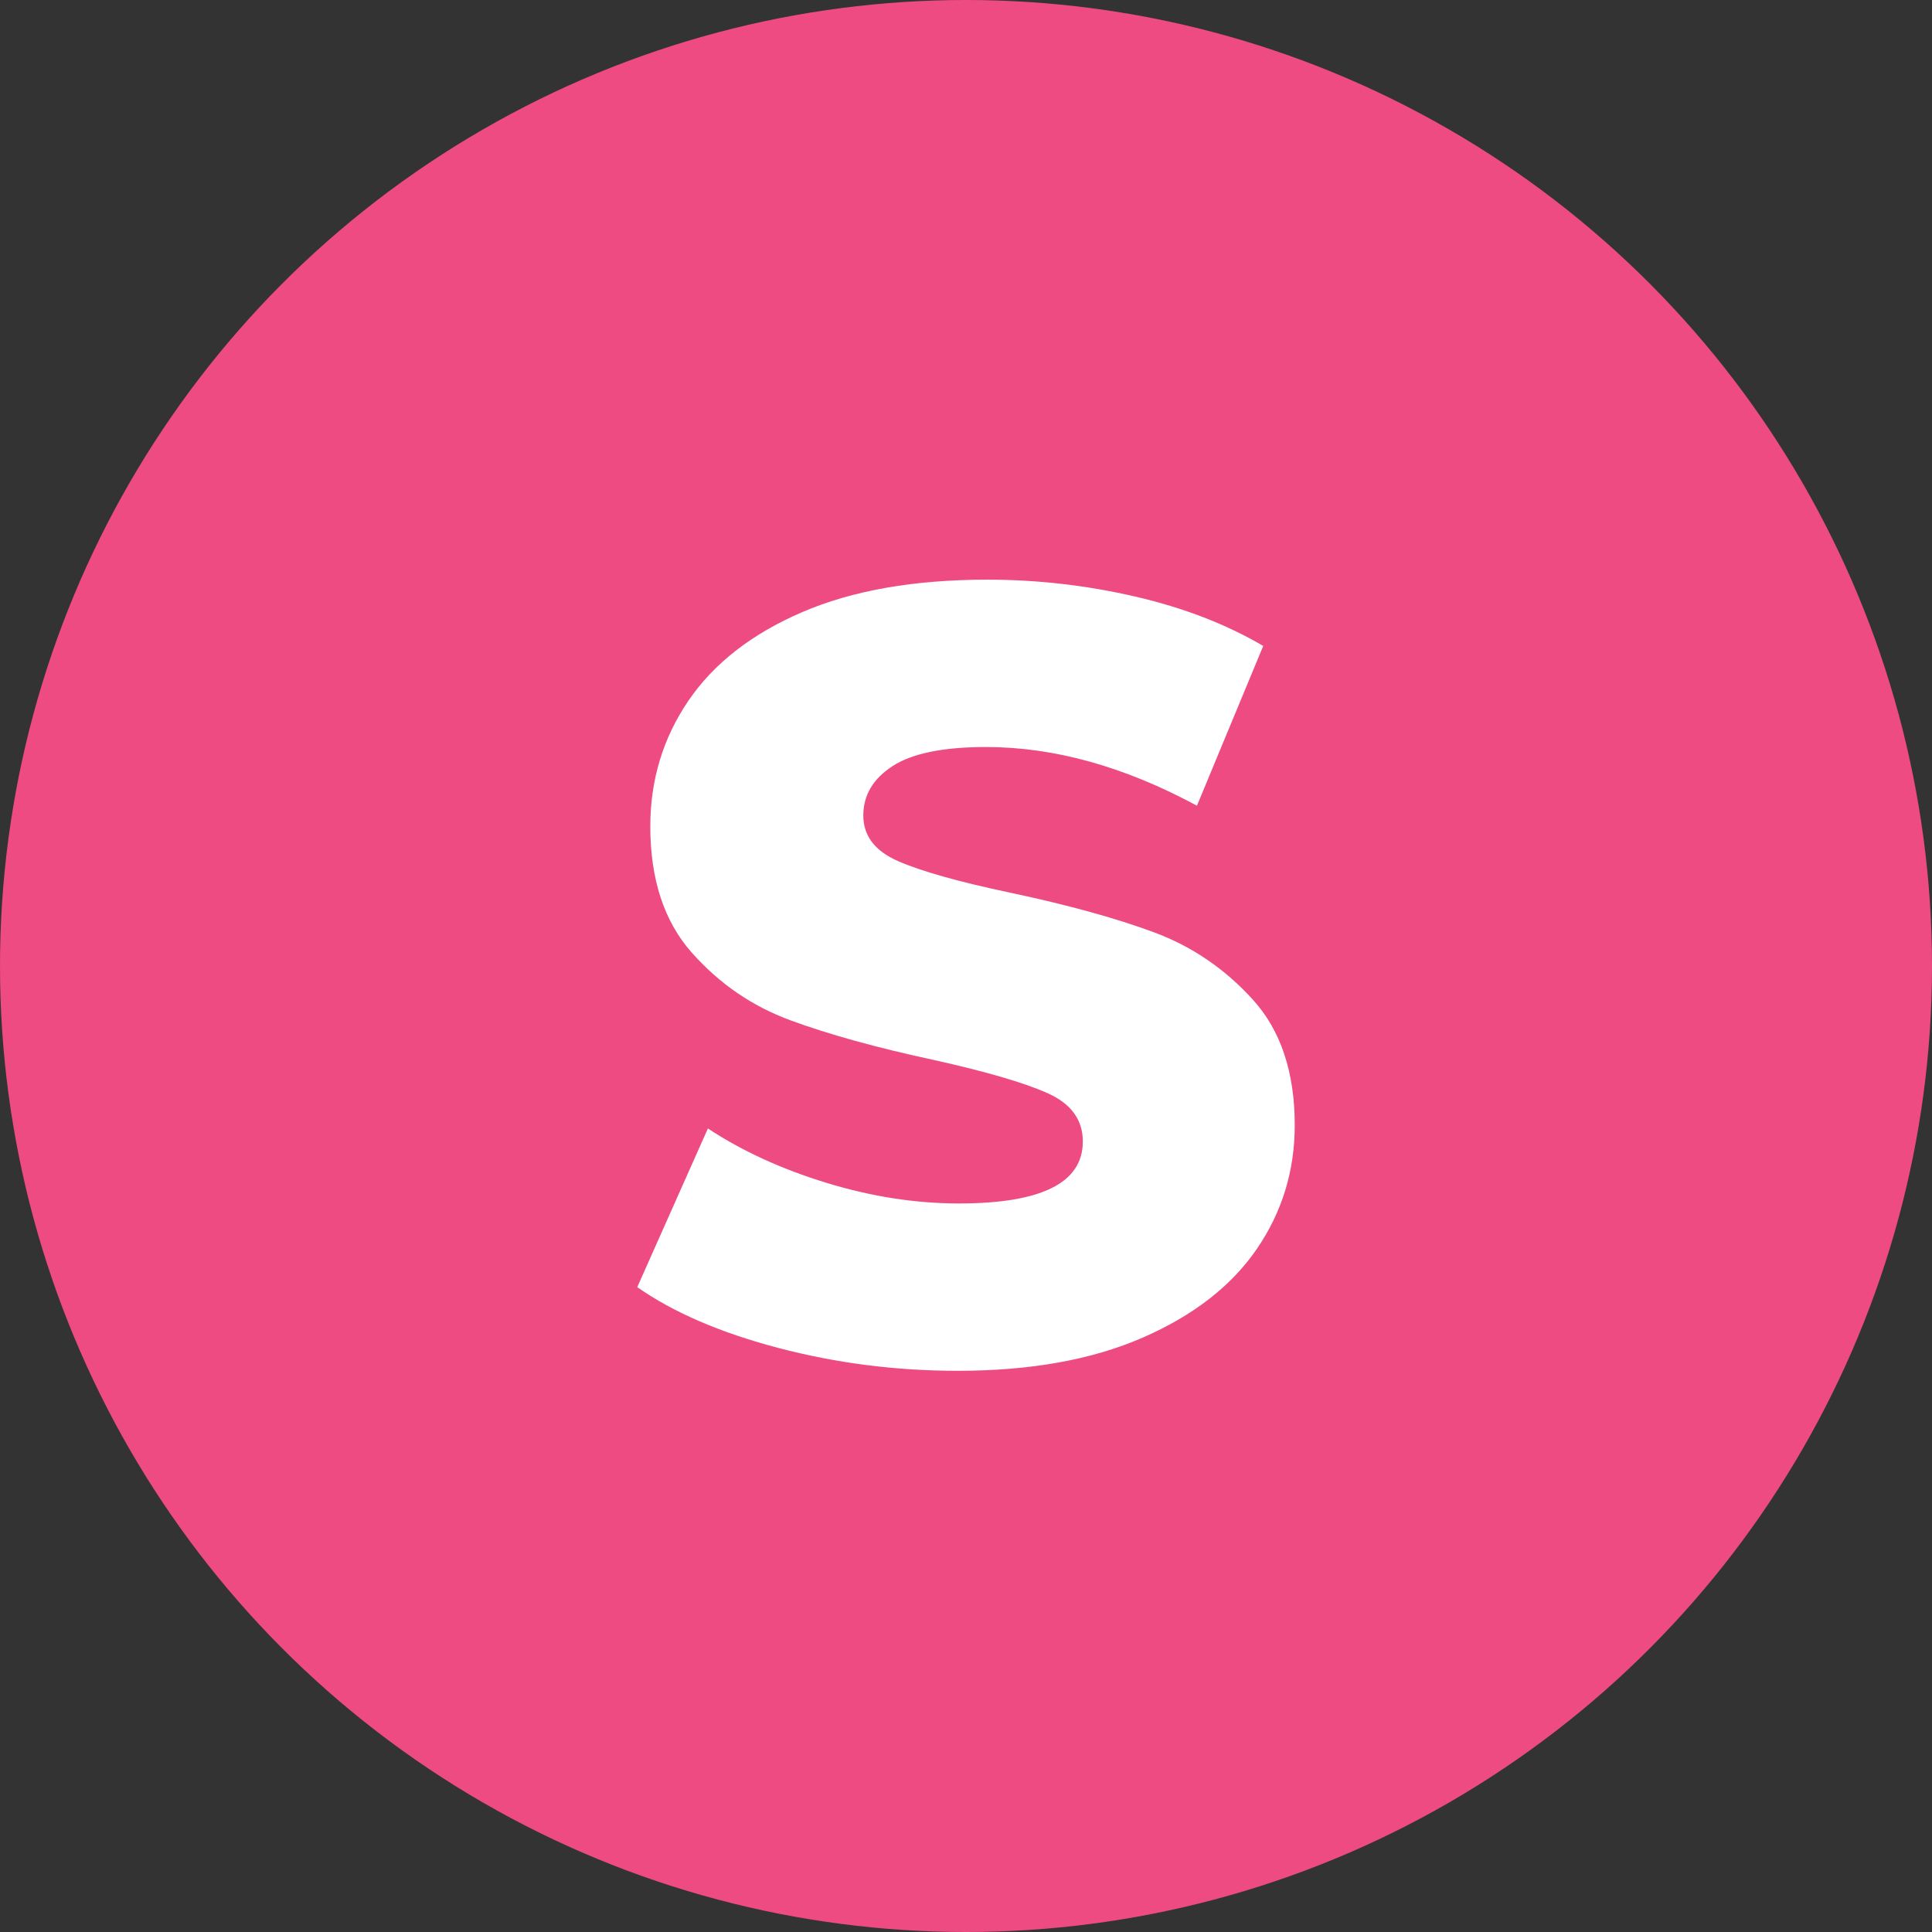
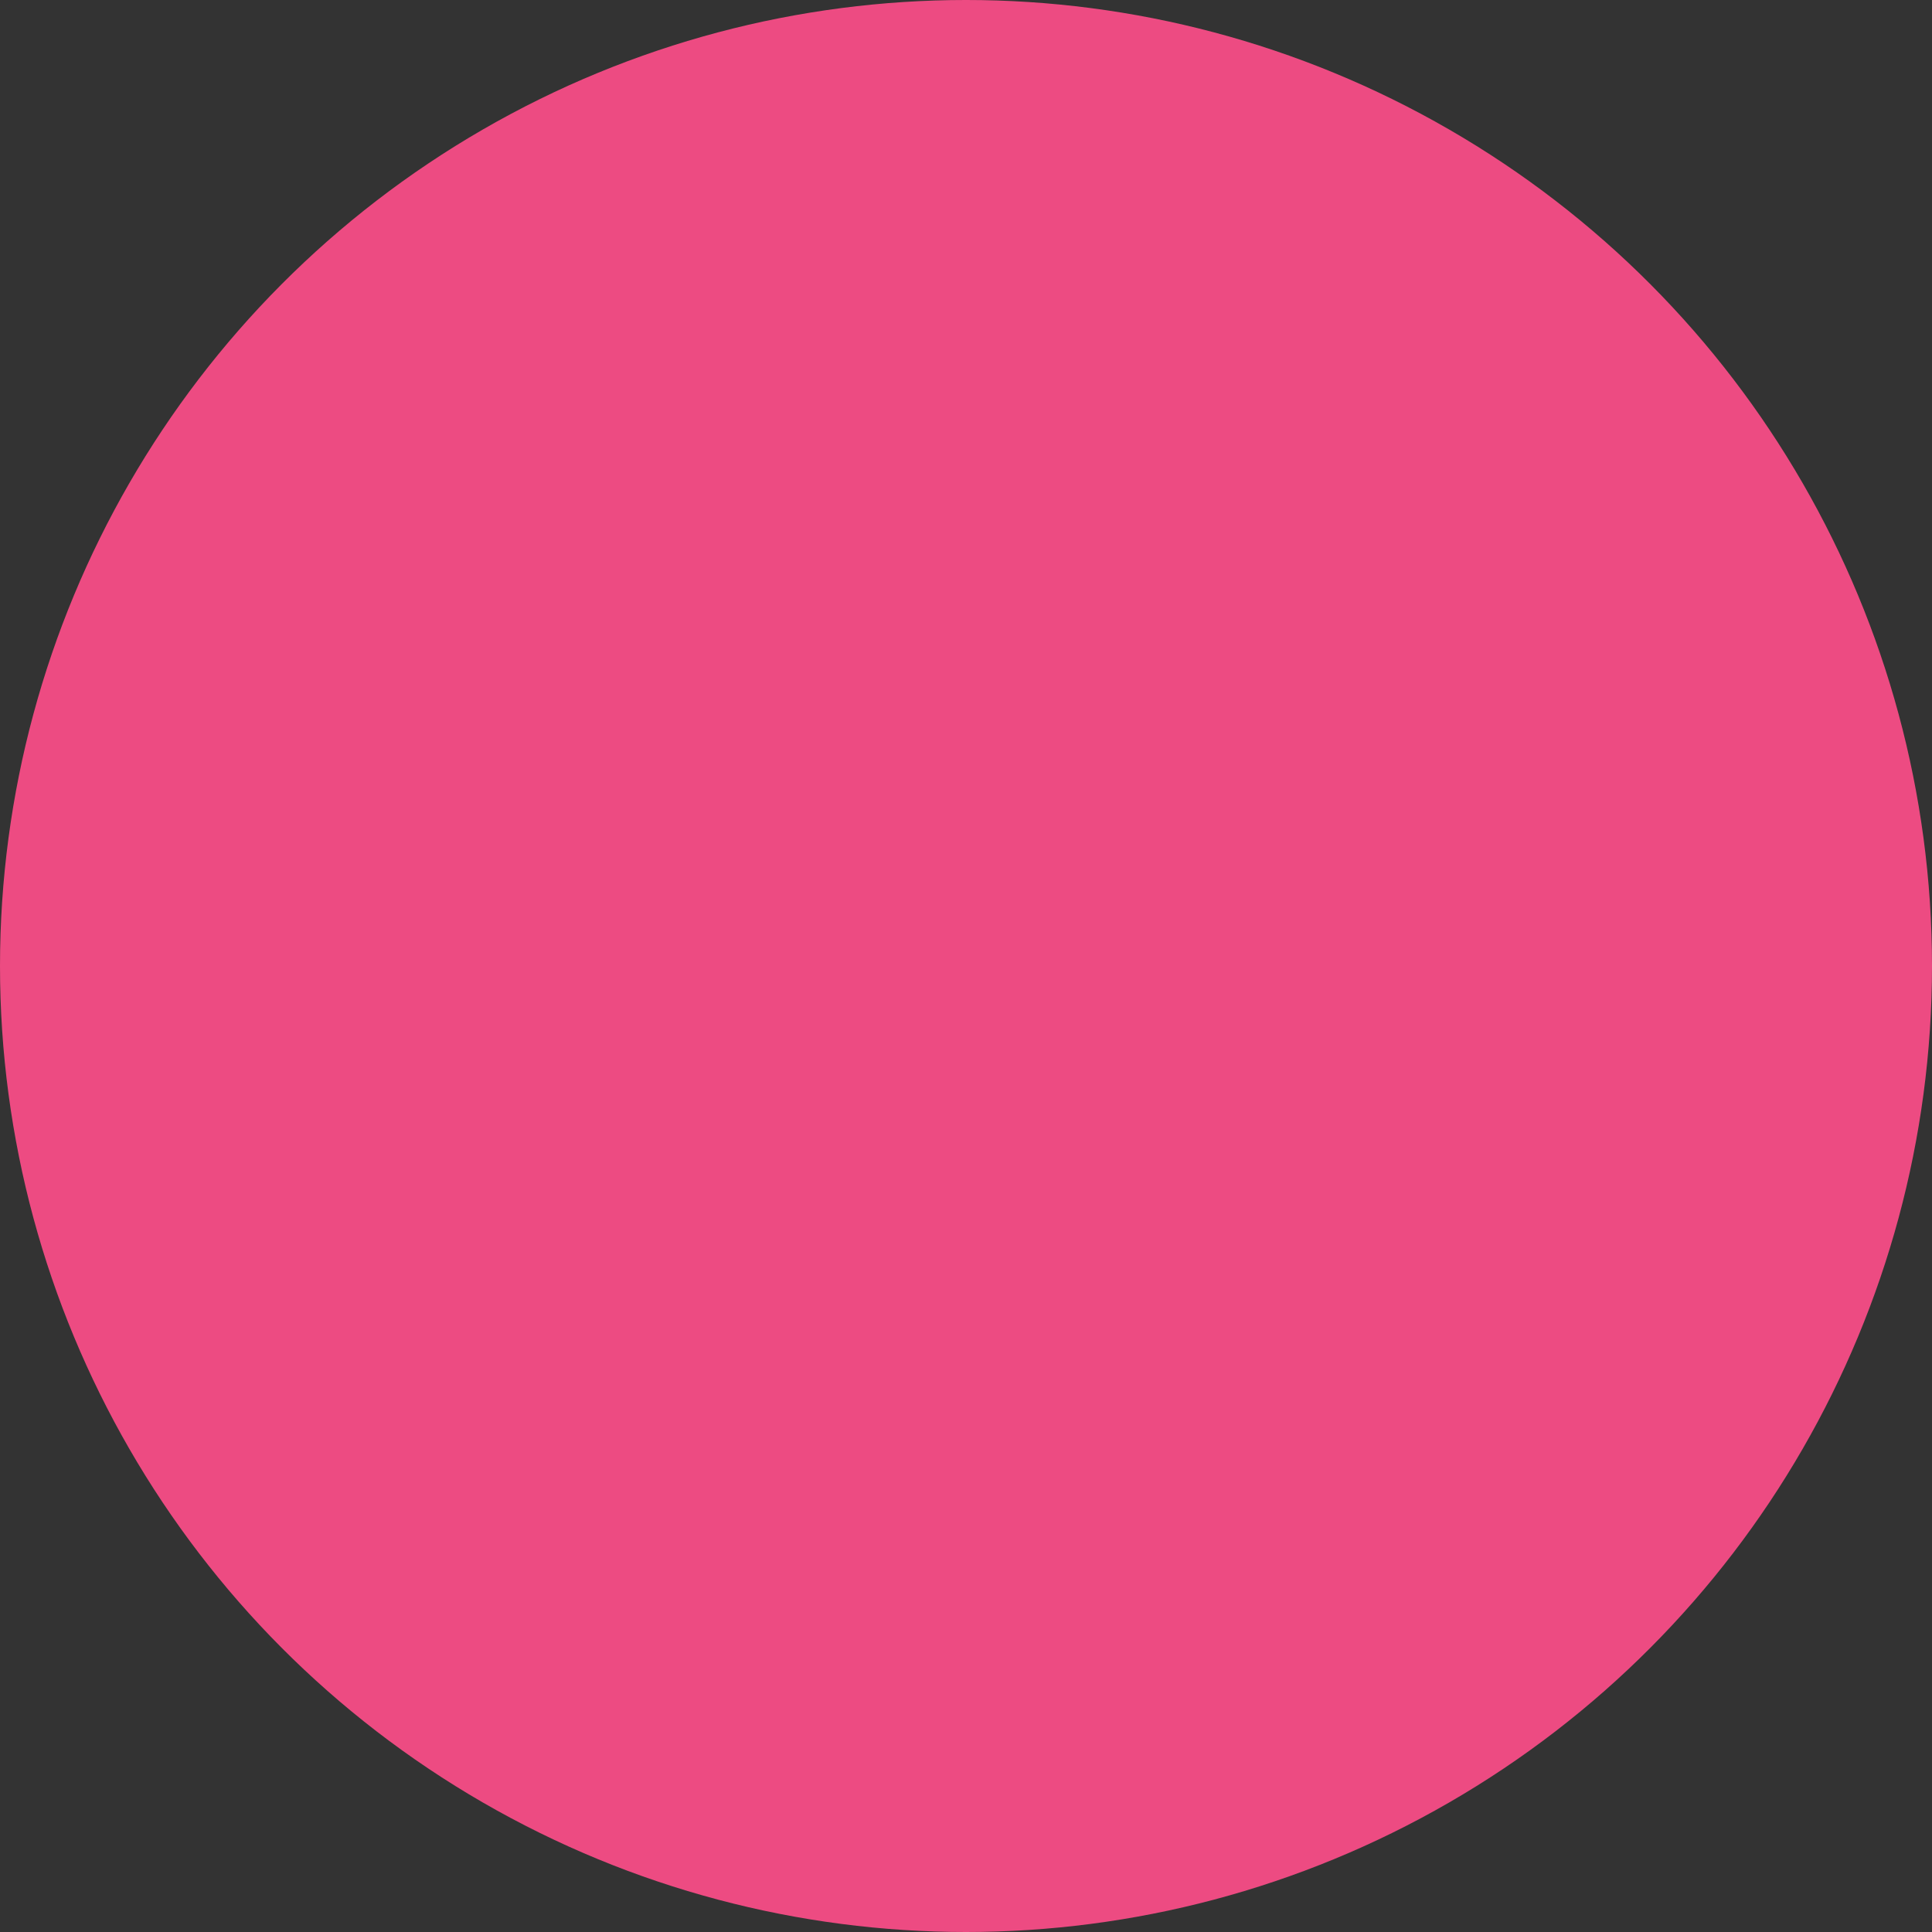
<svg xmlns="http://www.w3.org/2000/svg" viewBox="0 0 320 320">
  <rect x="0" y="0" width="320" height="320" fill="#333333" stroke="none" />
  <circle fill="#ed4b82" cx="160" cy="160" r="160" />
-   <path fill="white" d="M158.65 227.05Q143.35 227.05 128.95 223.27Q114.55 219.49 105.55 213.19L105.55 213.19L117.25 186.91Q125.71 192.49 136.87 195.91Q148.03 199.33 158.83 199.33L158.83 199.33Q179.35 199.33 179.35 189.07L179.35 189.07Q179.35 183.67 173.50 181.06Q167.65 178.45 154.69 175.57L154.69 175.57Q140.47 172.51 130.93 169.00Q121.39 165.49 114.55 157.75Q107.71 150.01 107.71 136.87L107.71 136.87Q107.71 125.35 114.01 116.08Q120.31 106.81 132.82 101.41Q145.33 96.01 163.51 96.01L163.51 96.01Q175.93 96.01 187.99 98.80Q200.05 101.59 209.23 106.99L209.23 106.99L198.25 133.45Q180.25 123.73 163.33 123.73L163.33 123.73Q152.71 123.73 147.85 126.88Q142.99 130.03 142.99 135.07L142.99 135.07Q142.99 140.11 148.75 142.63Q154.51 145.15 167.29 147.85L167.29 147.85Q181.69 150.91 191.14 154.42Q200.59 157.93 207.52 165.58Q214.45 173.23 214.45 186.37L214.45 186.37Q214.45 197.71 208.15 206.89Q201.85 216.07 189.25 221.56Q176.65 227.05 158.65 227.05L158.65 227.05Z" />
</svg>